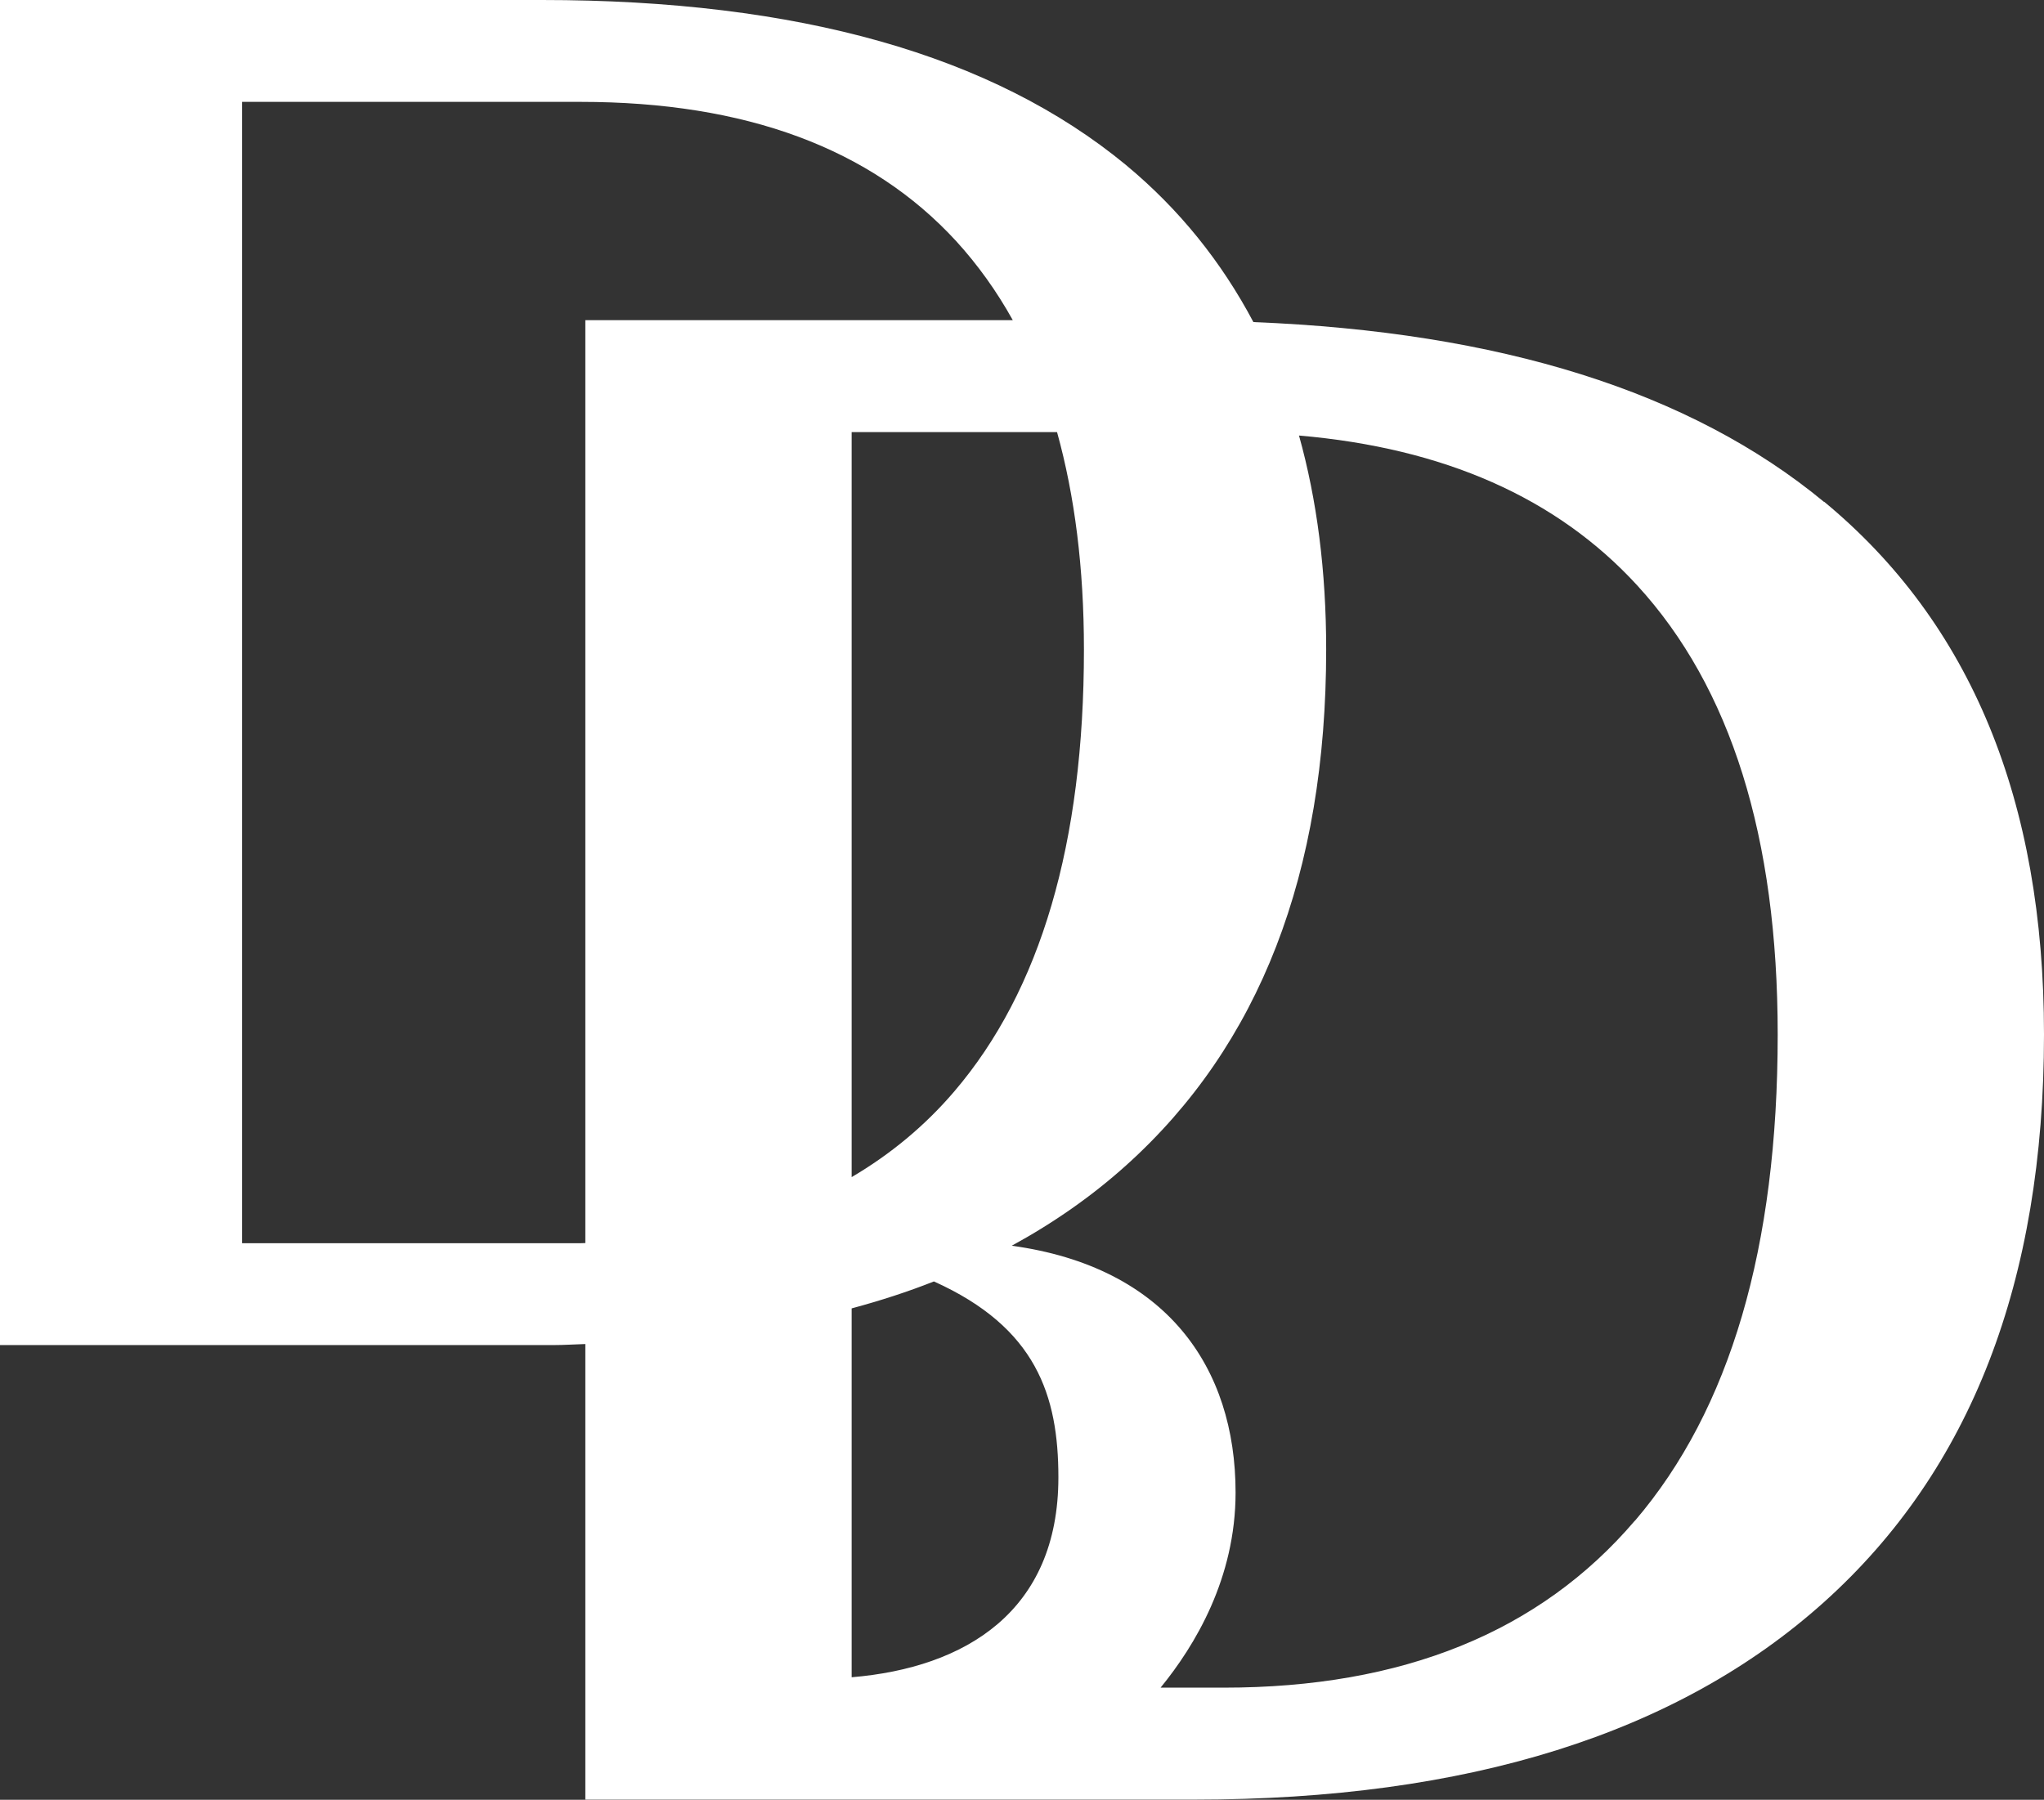
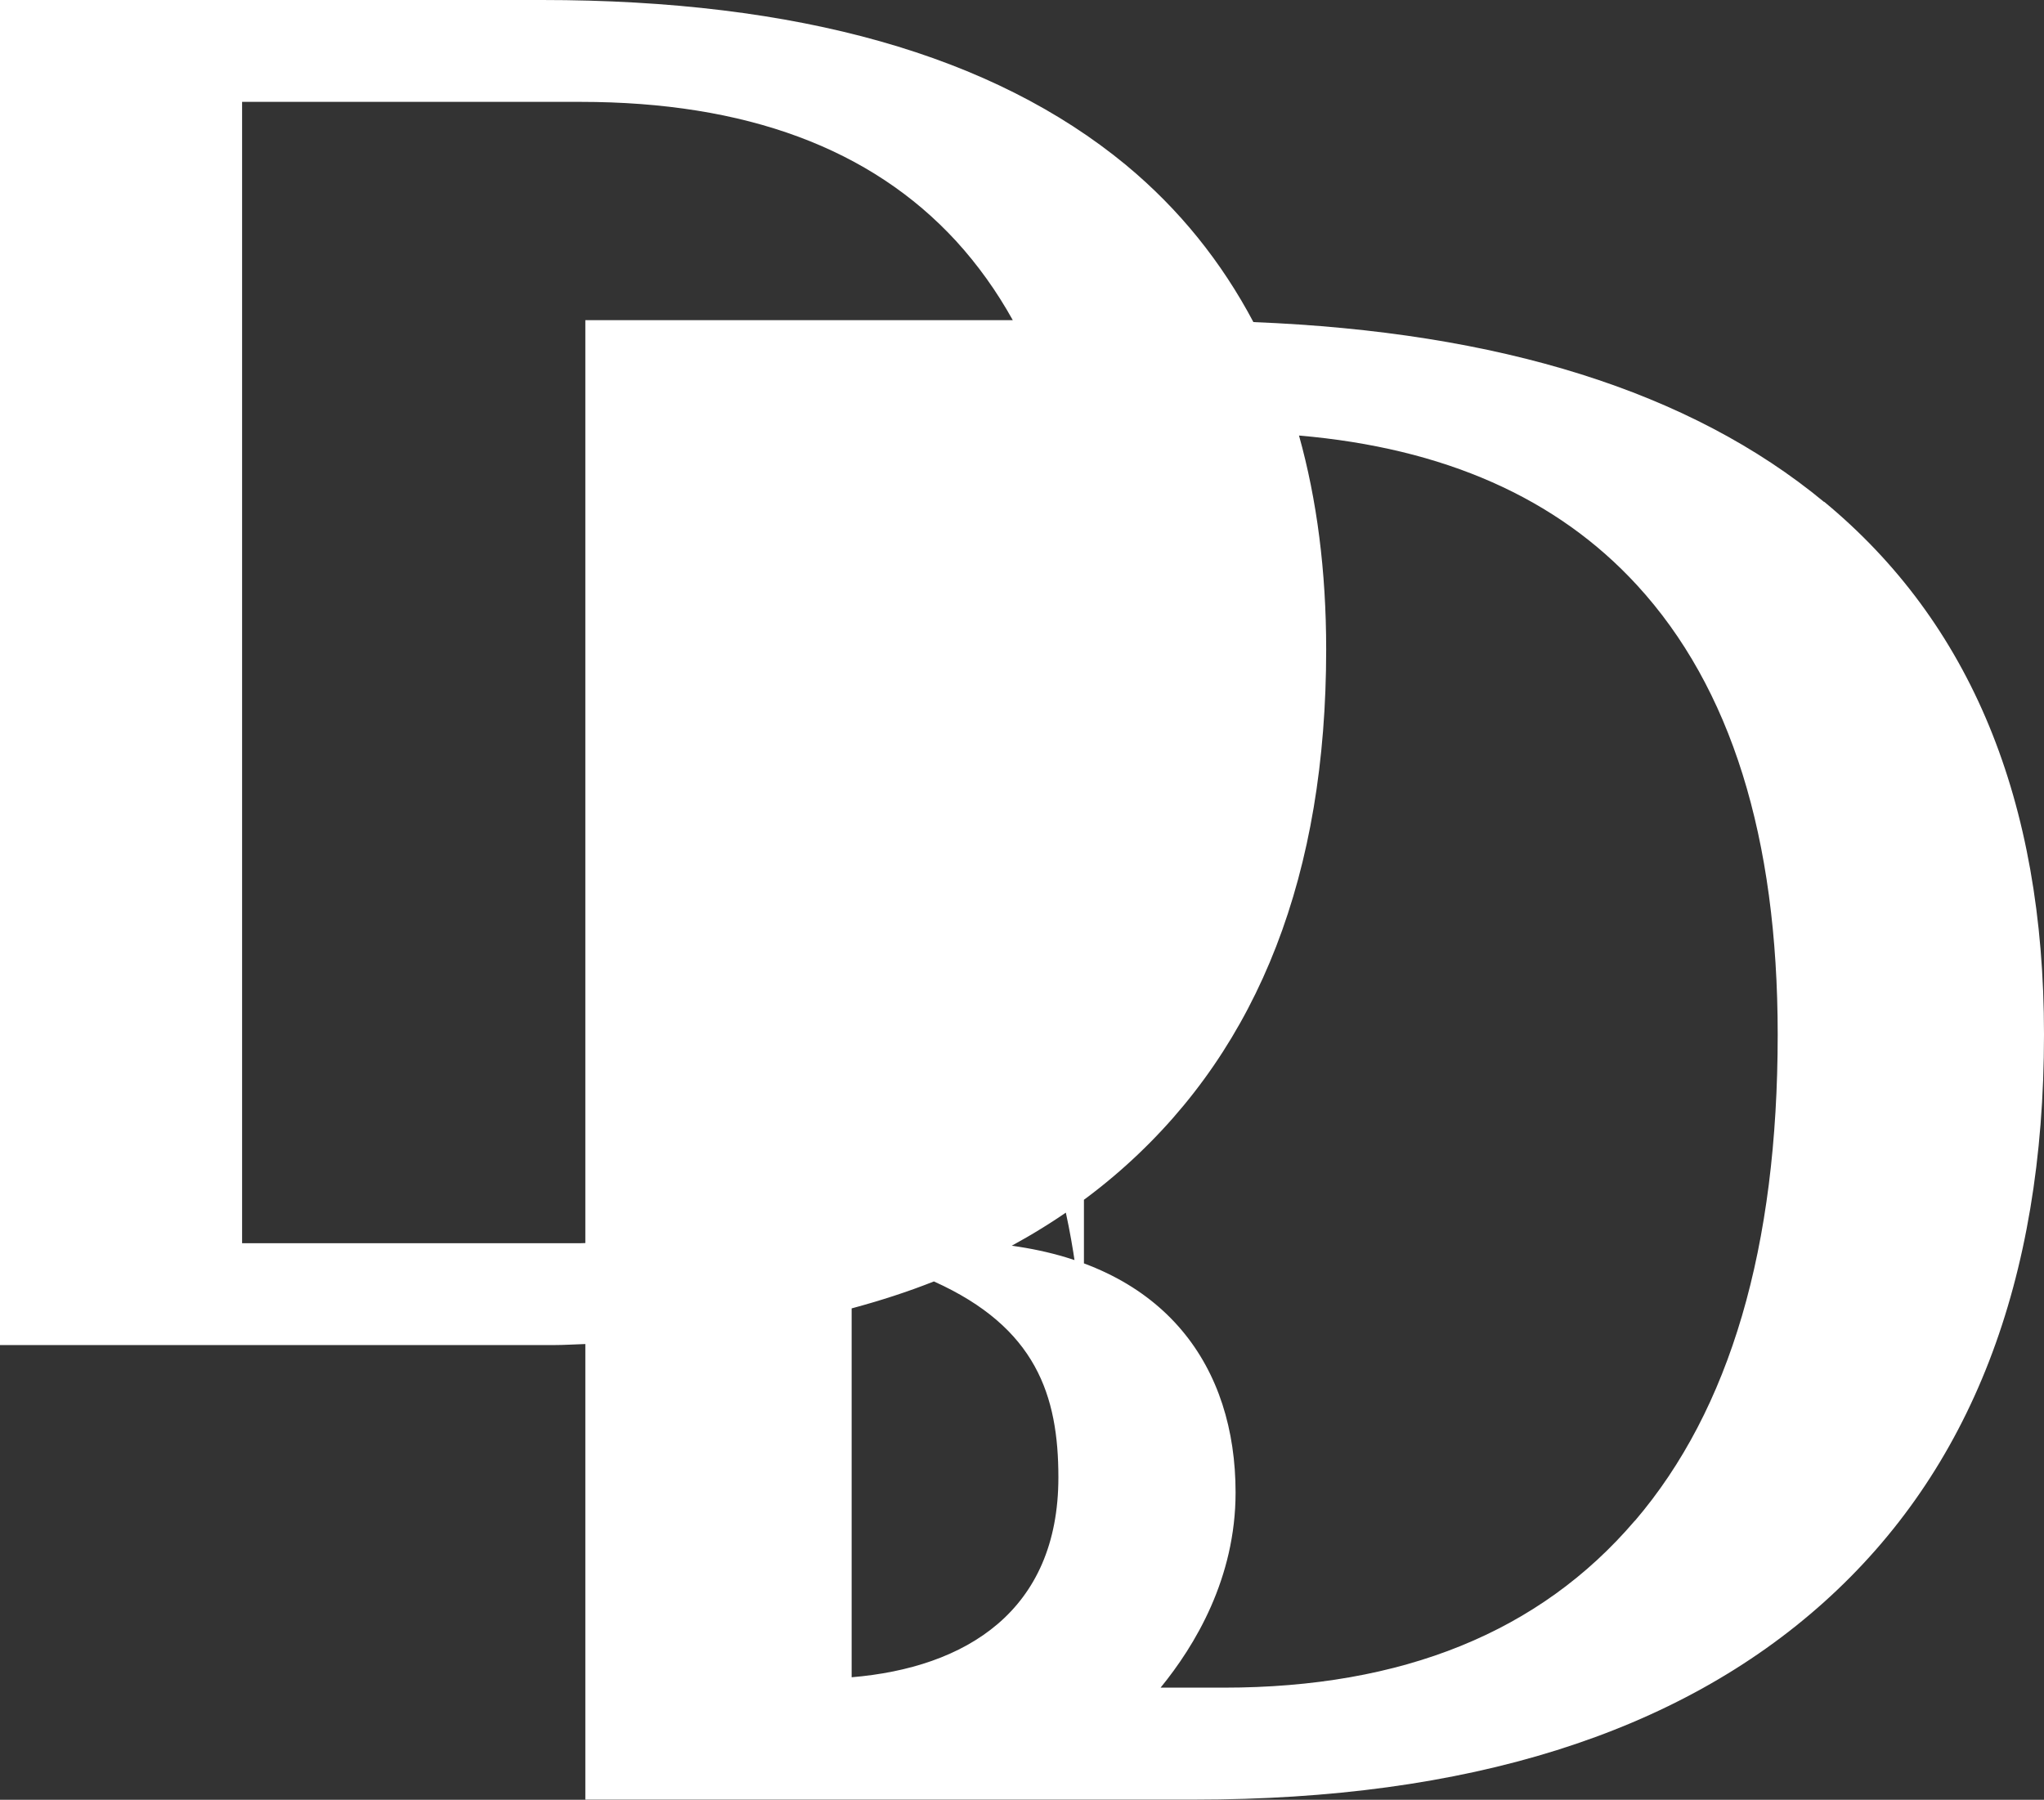
<svg xmlns="http://www.w3.org/2000/svg" viewBox="0 0 137.62 121.2" data-name="Layer 2" id="Layer_2">
  <rect x="0" y="0" width="137.62" height="121.2" fill="#333333" stroke="none" />
  <defs>
    <style>
      .cls-1 {
        fill: #fff;
        stroke-width: 0px;
      }
    </style>
  </defs>
-   <path d="M122.81,33.8c-9-7.44-21.84-11.45-38.42-12.11-2.15-4.06-4.99-7.6-8.57-10.57C66.85,3.71,53.74,0,36.49,0H0v90.58h37.27c.73,0,1.42-.05,2.14-.07v30.68h40.99c18.41,0,32.55-4.44,42.42-13.31,9.87-8.87,14.8-21.61,14.8-38.22,0-15.75-4.93-27.71-14.8-35.87ZM72.98,43.74c0,13.03-2.91,22.95-8.73,29.76-1.99,2.33-4.31,4.24-6.91,5.77V29.1h13.83c1.19,4.29,1.81,9.14,1.81,14.63ZM39.08,83.72h-22.78V6.86h22.78c11.13,0,19.56,3.13,25.3,9.38,1.45,1.59,2.72,3.36,3.81,5.32h-28.78v62.15c-.11,0-.21.01-.32.01ZM62.89,86.3c6.88,3.1,8.37,7.68,8.37,13.19,0,9.03-6.27,12.82-13.92,13.46v-24.84c1.93-.52,3.79-1.12,5.55-1.82ZM110.07,102.41c-6.4,7.5-15.64,11.24-27.68,11.24h-4.25c2.32-2.84,5.05-7.37,5.05-13.14,0-8.42-4.65-15.19-15.07-16.62,2.82-1.54,5.4-3.34,7.71-5.42,8.97-8.07,13.46-19.65,13.46-34.74,0-5.27-.62-10.07-1.83-14.4,9.76.84,17.36,4.19,22.77,10.09,6.31,6.88,9.46,16.96,9.46,30.25,0,14.33-3.2,25.24-9.61,32.74Z" class="cls-1" />
+   <path d="M122.81,33.8c-9-7.44-21.84-11.45-38.42-12.11-2.15-4.06-4.99-7.6-8.57-10.57C66.85,3.71,53.74,0,36.49,0H0v90.58h37.27c.73,0,1.42-.05,2.14-.07v30.68h40.99c18.41,0,32.55-4.44,42.42-13.31,9.87-8.87,14.8-21.61,14.8-38.22,0-15.75-4.93-27.71-14.8-35.87ZM72.98,43.74c0,13.03-2.91,22.95-8.73,29.76-1.99,2.33-4.31,4.24-6.91,5.77h13.83c1.19,4.29,1.81,9.14,1.81,14.63ZM39.08,83.72h-22.78V6.86h22.78c11.13,0,19.56,3.13,25.3,9.38,1.45,1.59,2.72,3.36,3.81,5.32h-28.78v62.15c-.11,0-.21.01-.32.01ZM62.89,86.3c6.88,3.1,8.37,7.68,8.37,13.19,0,9.03-6.27,12.82-13.92,13.46v-24.84c1.93-.52,3.79-1.12,5.55-1.82ZM110.07,102.41c-6.4,7.5-15.64,11.24-27.68,11.24h-4.25c2.32-2.84,5.05-7.37,5.05-13.14,0-8.42-4.65-15.19-15.07-16.62,2.82-1.54,5.4-3.34,7.71-5.42,8.97-8.07,13.46-19.65,13.46-34.74,0-5.27-.62-10.07-1.83-14.4,9.76.84,17.36,4.19,22.77,10.09,6.31,6.88,9.46,16.96,9.46,30.25,0,14.33-3.2,25.24-9.61,32.74Z" class="cls-1" />
</svg>